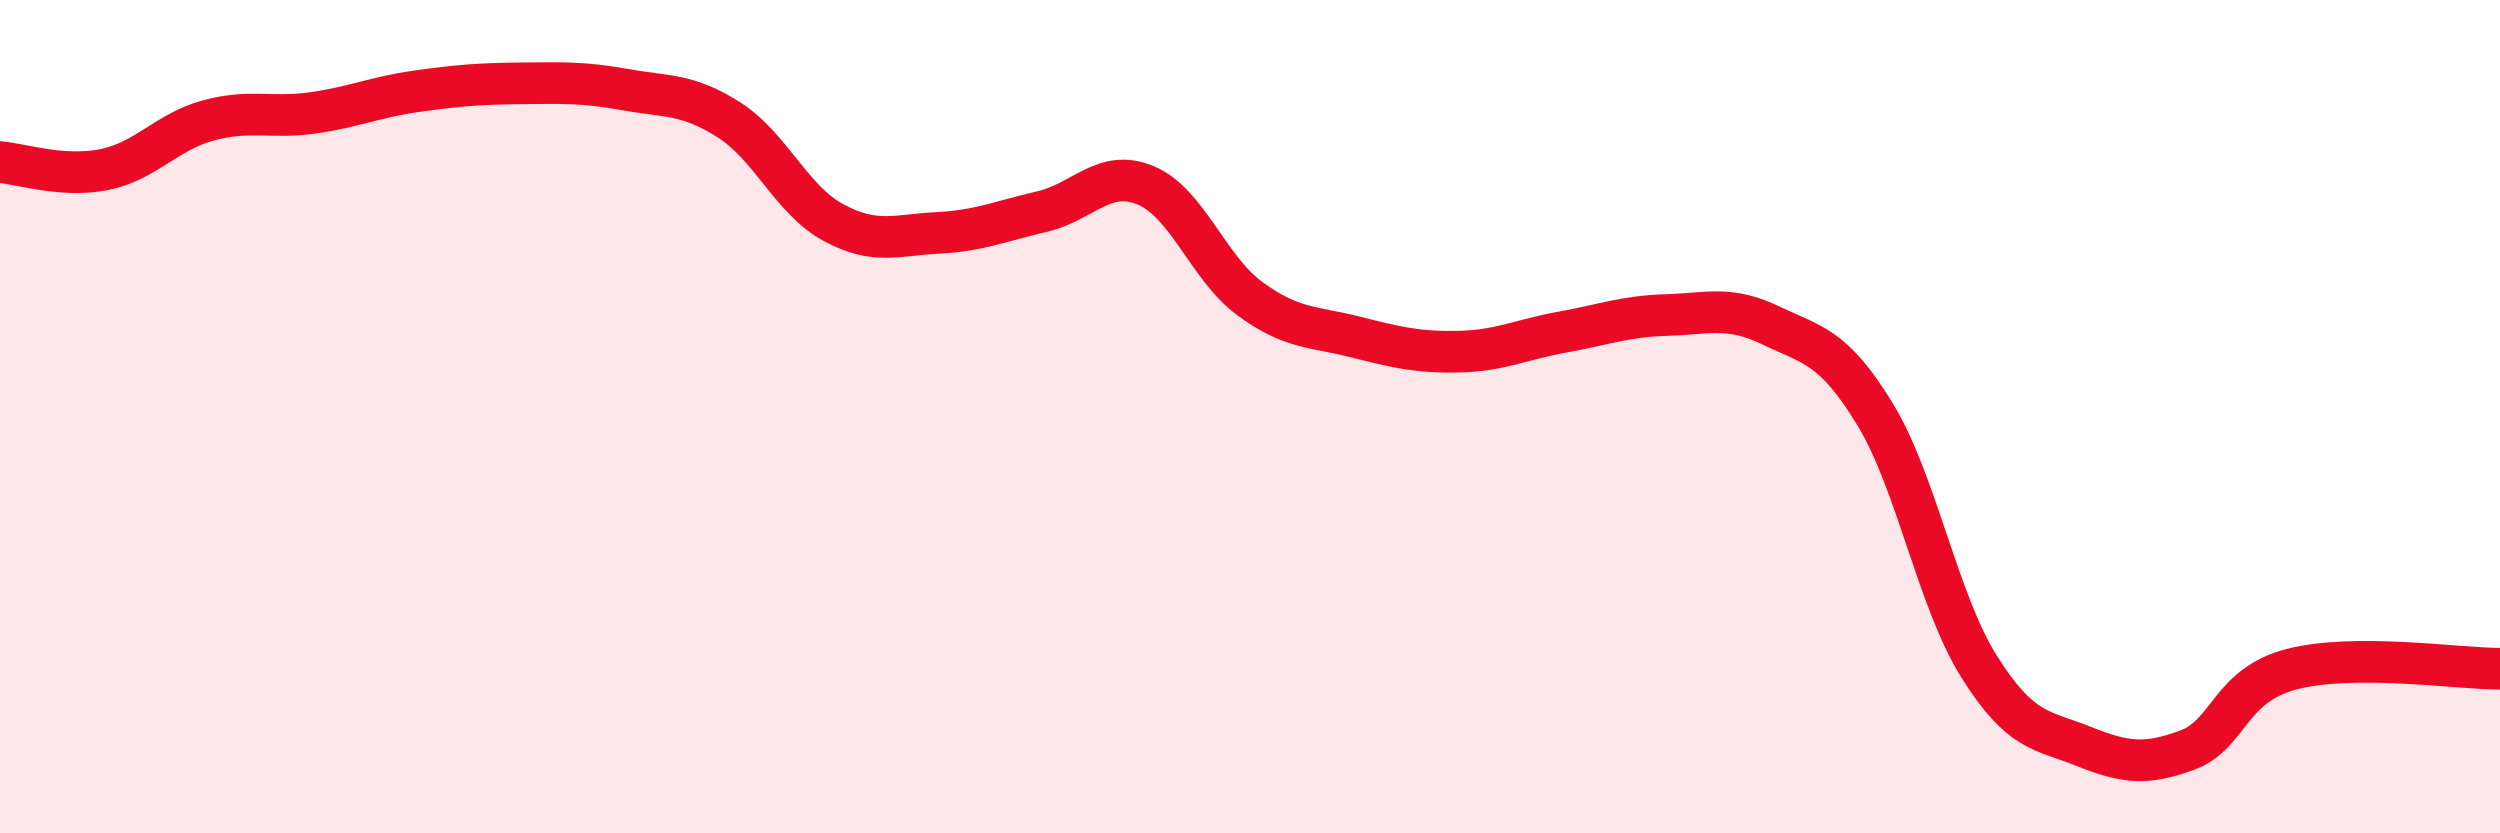
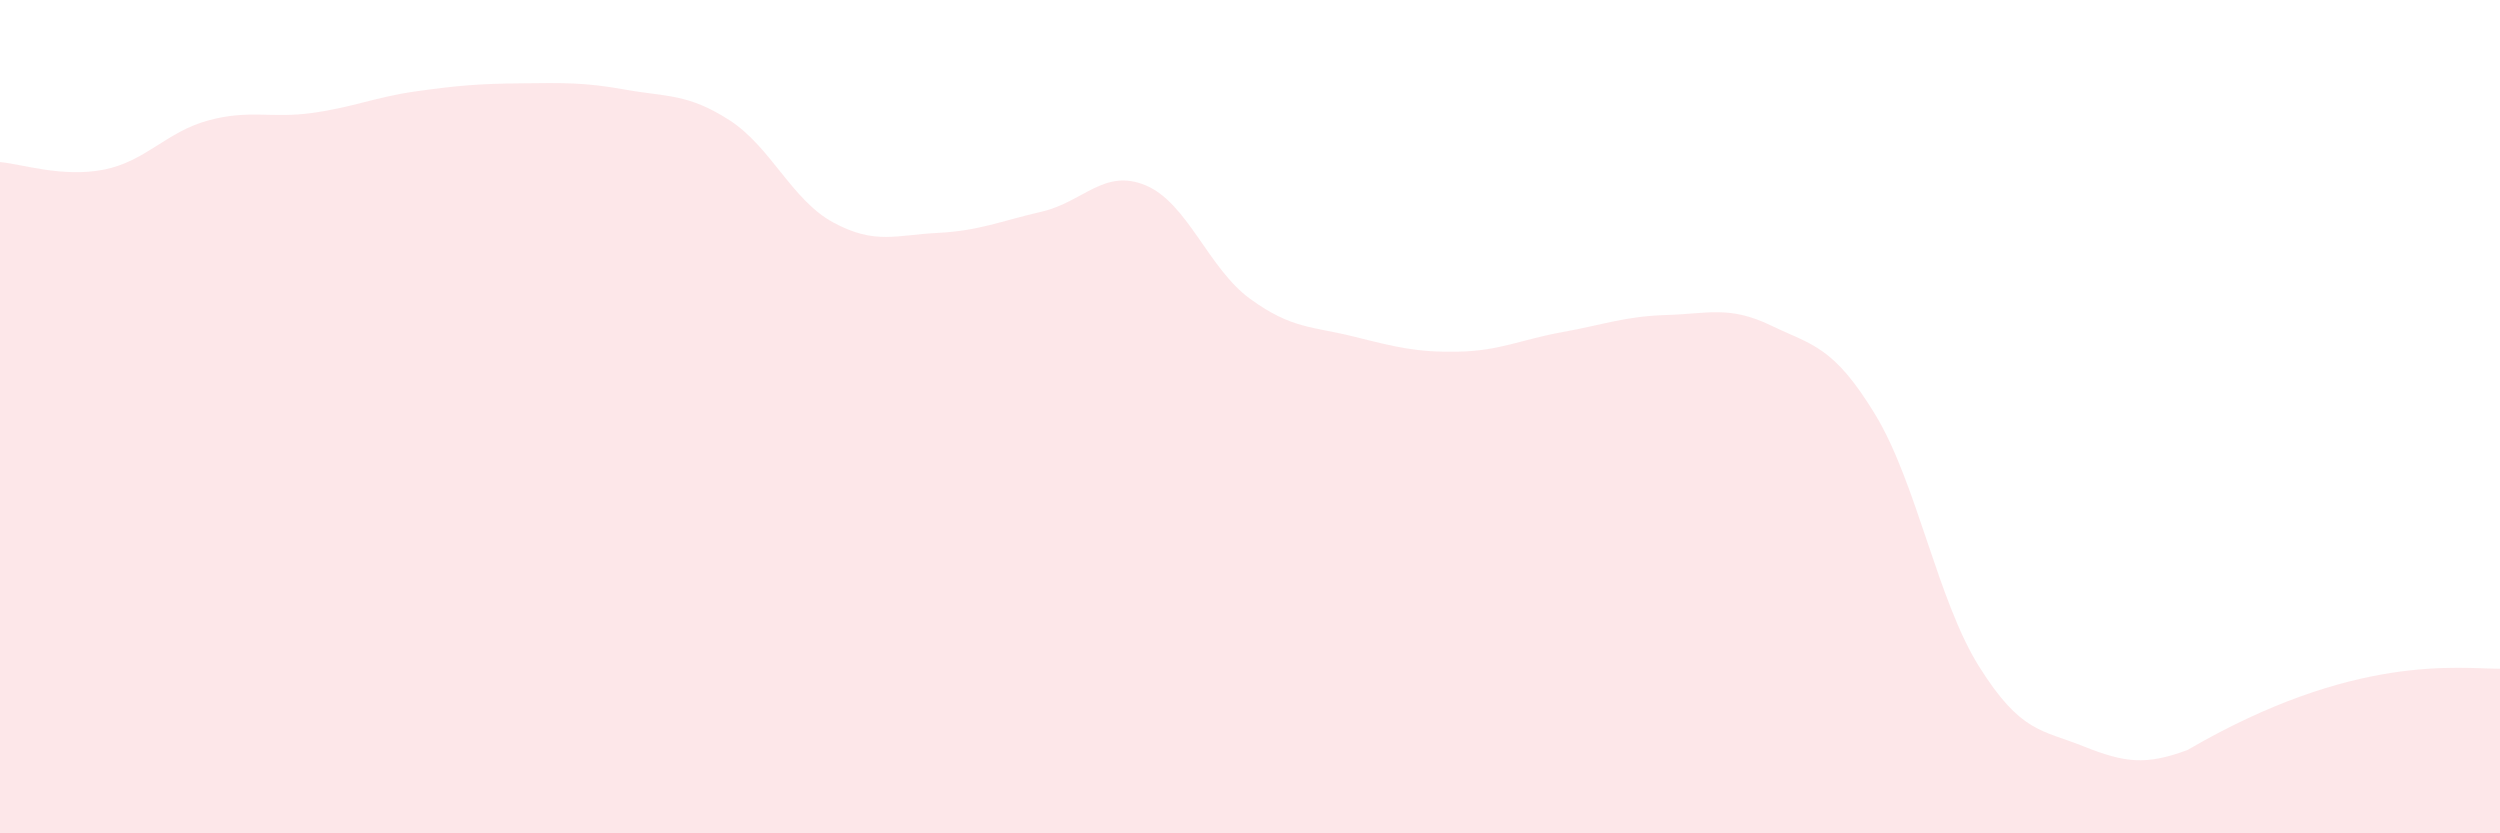
<svg xmlns="http://www.w3.org/2000/svg" width="60" height="20" viewBox="0 0 60 20">
-   <path d="M 0,3.89 C 0.5,3.93 1.5,4.27 2.5,4.07 C 3.5,3.87 4,3.16 5,2.89 C 6,2.62 6.5,2.85 7.5,2.71 C 8.5,2.57 9,2.33 10,2.19 C 11,2.05 11.5,2.01 12.5,2 C 13.5,1.99 14,1.97 15,2.15 C 16,2.33 16.5,2.24 17.5,2.88 C 18.5,3.52 19,4.8 20,5.34 C 21,5.88 21.5,5.64 22.5,5.59 C 23.5,5.54 24,5.31 25,5.08 C 26,4.85 26.5,4.03 27.5,4.45 C 28.5,4.87 29,6.44 30,7.17 C 31,7.9 31.5,7.83 32.5,8.08 C 33.5,8.33 34,8.46 35,8.44 C 36,8.42 36.5,8.15 37.5,7.97 C 38.5,7.79 39,7.59 40,7.56 C 41,7.53 41.5,7.33 42.5,7.81 C 43.5,8.29 44,8.3 45,9.94 C 46,11.58 46.5,14.41 47.5,16 C 48.5,17.59 49,17.51 50,17.91 C 51,18.31 51.5,18.37 52.5,18 C 53.5,17.63 53.5,16.45 55,16.06 C 56.5,15.67 59,16.05 60,16.05L60 20L0 20Z" fill="#EB0A25" opacity="0.1" stroke-linecap="round" stroke-linejoin="round" />
-   <path d="M 0,3.89 C 0.5,3.93 1.5,4.27 2.5,4.07 C 3.5,3.87 4,3.16 5,2.89 C 6,2.62 6.5,2.85 7.5,2.71 C 8.5,2.57 9,2.33 10,2.19 C 11,2.05 11.5,2.01 12.5,2 C 13.5,1.99 14,1.97 15,2.15 C 16,2.33 16.5,2.24 17.5,2.88 C 18.5,3.52 19,4.8 20,5.34 C 21,5.88 21.5,5.64 22.5,5.59 C 23.5,5.54 24,5.31 25,5.08 C 26,4.85 26.5,4.03 27.5,4.45 C 28.5,4.87 29,6.44 30,7.17 C 31,7.9 31.5,7.83 32.5,8.08 C 33.5,8.33 34,8.46 35,8.44 C 36,8.42 36.5,8.15 37.5,7.97 C 38.5,7.79 39,7.59 40,7.56 C 41,7.53 41.5,7.33 42.5,7.81 C 43.5,8.29 44,8.3 45,9.94 C 46,11.58 46.5,14.41 47.5,16 C 48.5,17.59 49,17.51 50,17.91 C 51,18.31 51.5,18.37 52.5,18 C 53.5,17.63 53.5,16.45 55,16.06 C 56.5,15.67 59,16.05 60,16.05" stroke="#EB0A25" stroke-width="1" fill="none" stroke-linecap="round" stroke-linejoin="round" />
+   <path d="M 0,3.89 C 0.5,3.93 1.5,4.27 2.5,4.07 C 3.5,3.87 4,3.16 5,2.89 C 6,2.62 6.5,2.85 7.5,2.71 C 8.5,2.57 9,2.33 10,2.19 C 11,2.05 11.5,2.01 12.5,2 C 13.5,1.99 14,1.97 15,2.15 C 16,2.33 16.5,2.24 17.5,2.88 C 18.5,3.52 19,4.8 20,5.34 C 21,5.88 21.5,5.64 22.5,5.59 C 23.5,5.54 24,5.31 25,5.08 C 26,4.85 26.5,4.03 27.5,4.45 C 28.5,4.87 29,6.44 30,7.17 C 31,7.9 31.5,7.83 32.5,8.08 C 33.5,8.33 34,8.46 35,8.44 C 36,8.42 36.5,8.15 37.5,7.97 C 38.5,7.79 39,7.59 40,7.56 C 41,7.53 41.5,7.33 42.5,7.81 C 43.5,8.29 44,8.3 45,9.94 C 46,11.58 46.5,14.41 47.5,16 C 48.5,17.59 49,17.51 50,17.91 C 51,18.31 51.5,18.37 52.5,18 C 56.5,15.67 59,16.05 60,16.05L60 20L0 20Z" fill="#EB0A25" opacity="0.1" stroke-linecap="round" stroke-linejoin="round" />
</svg>